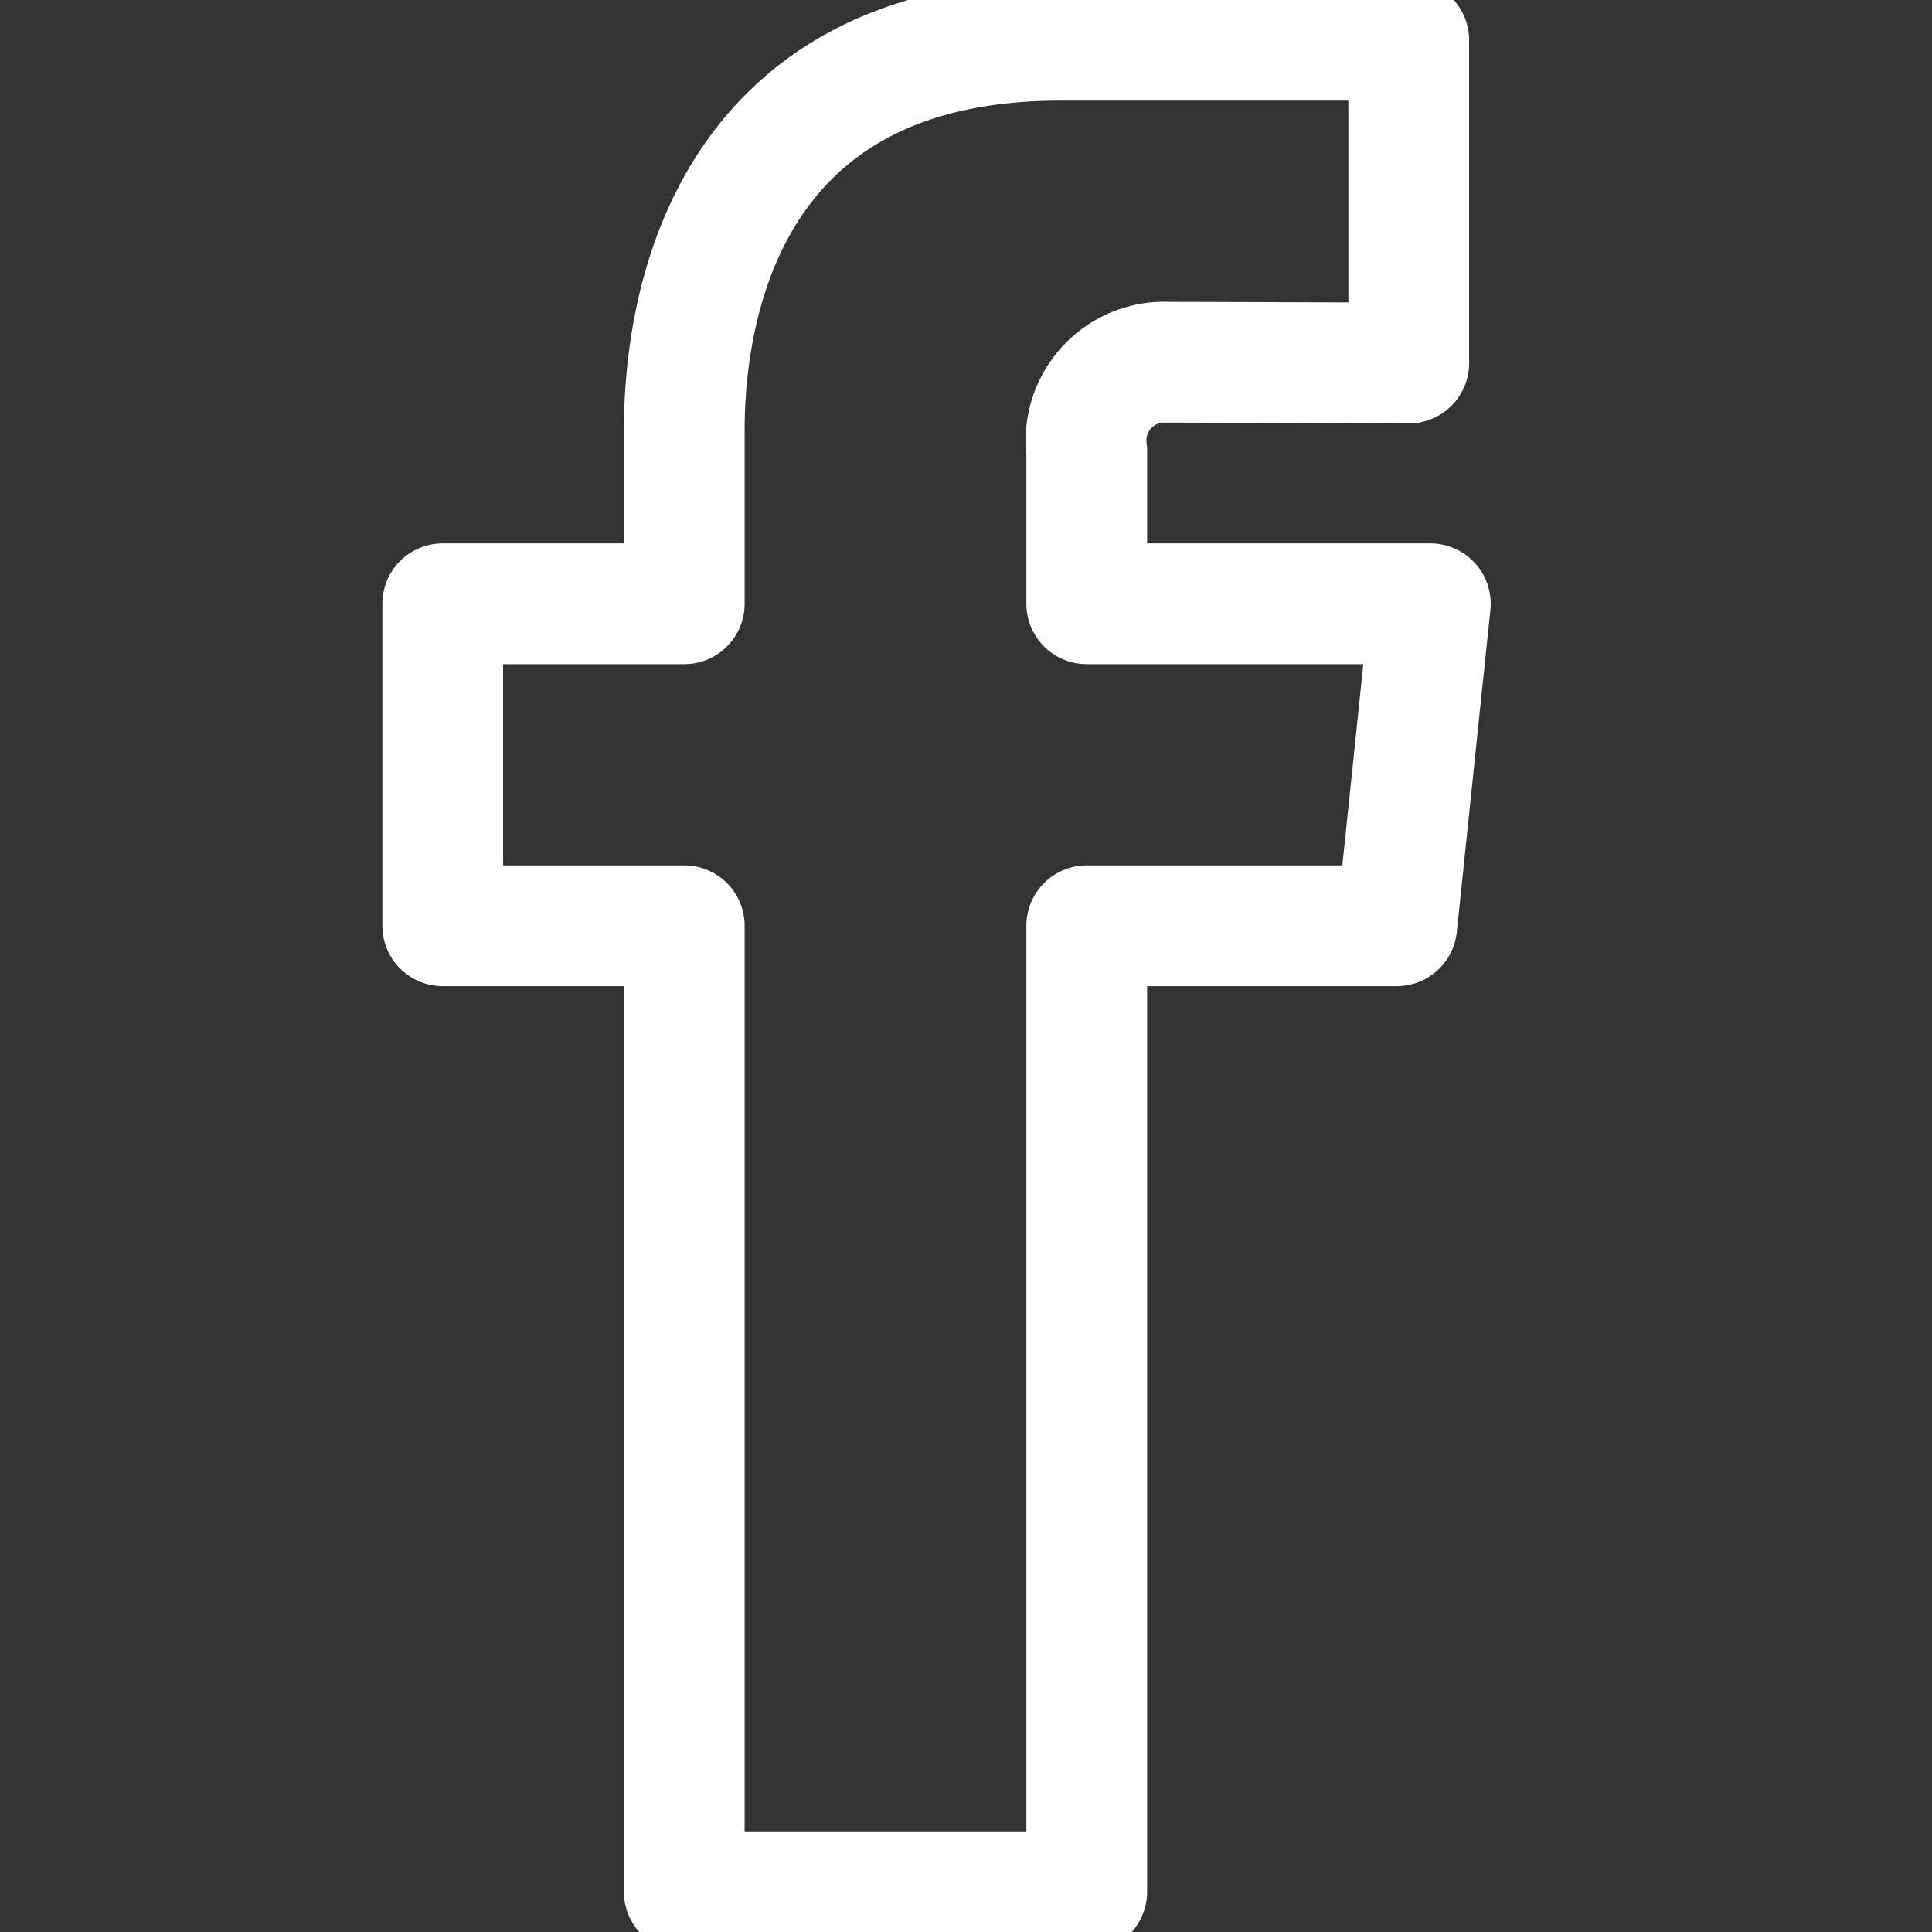
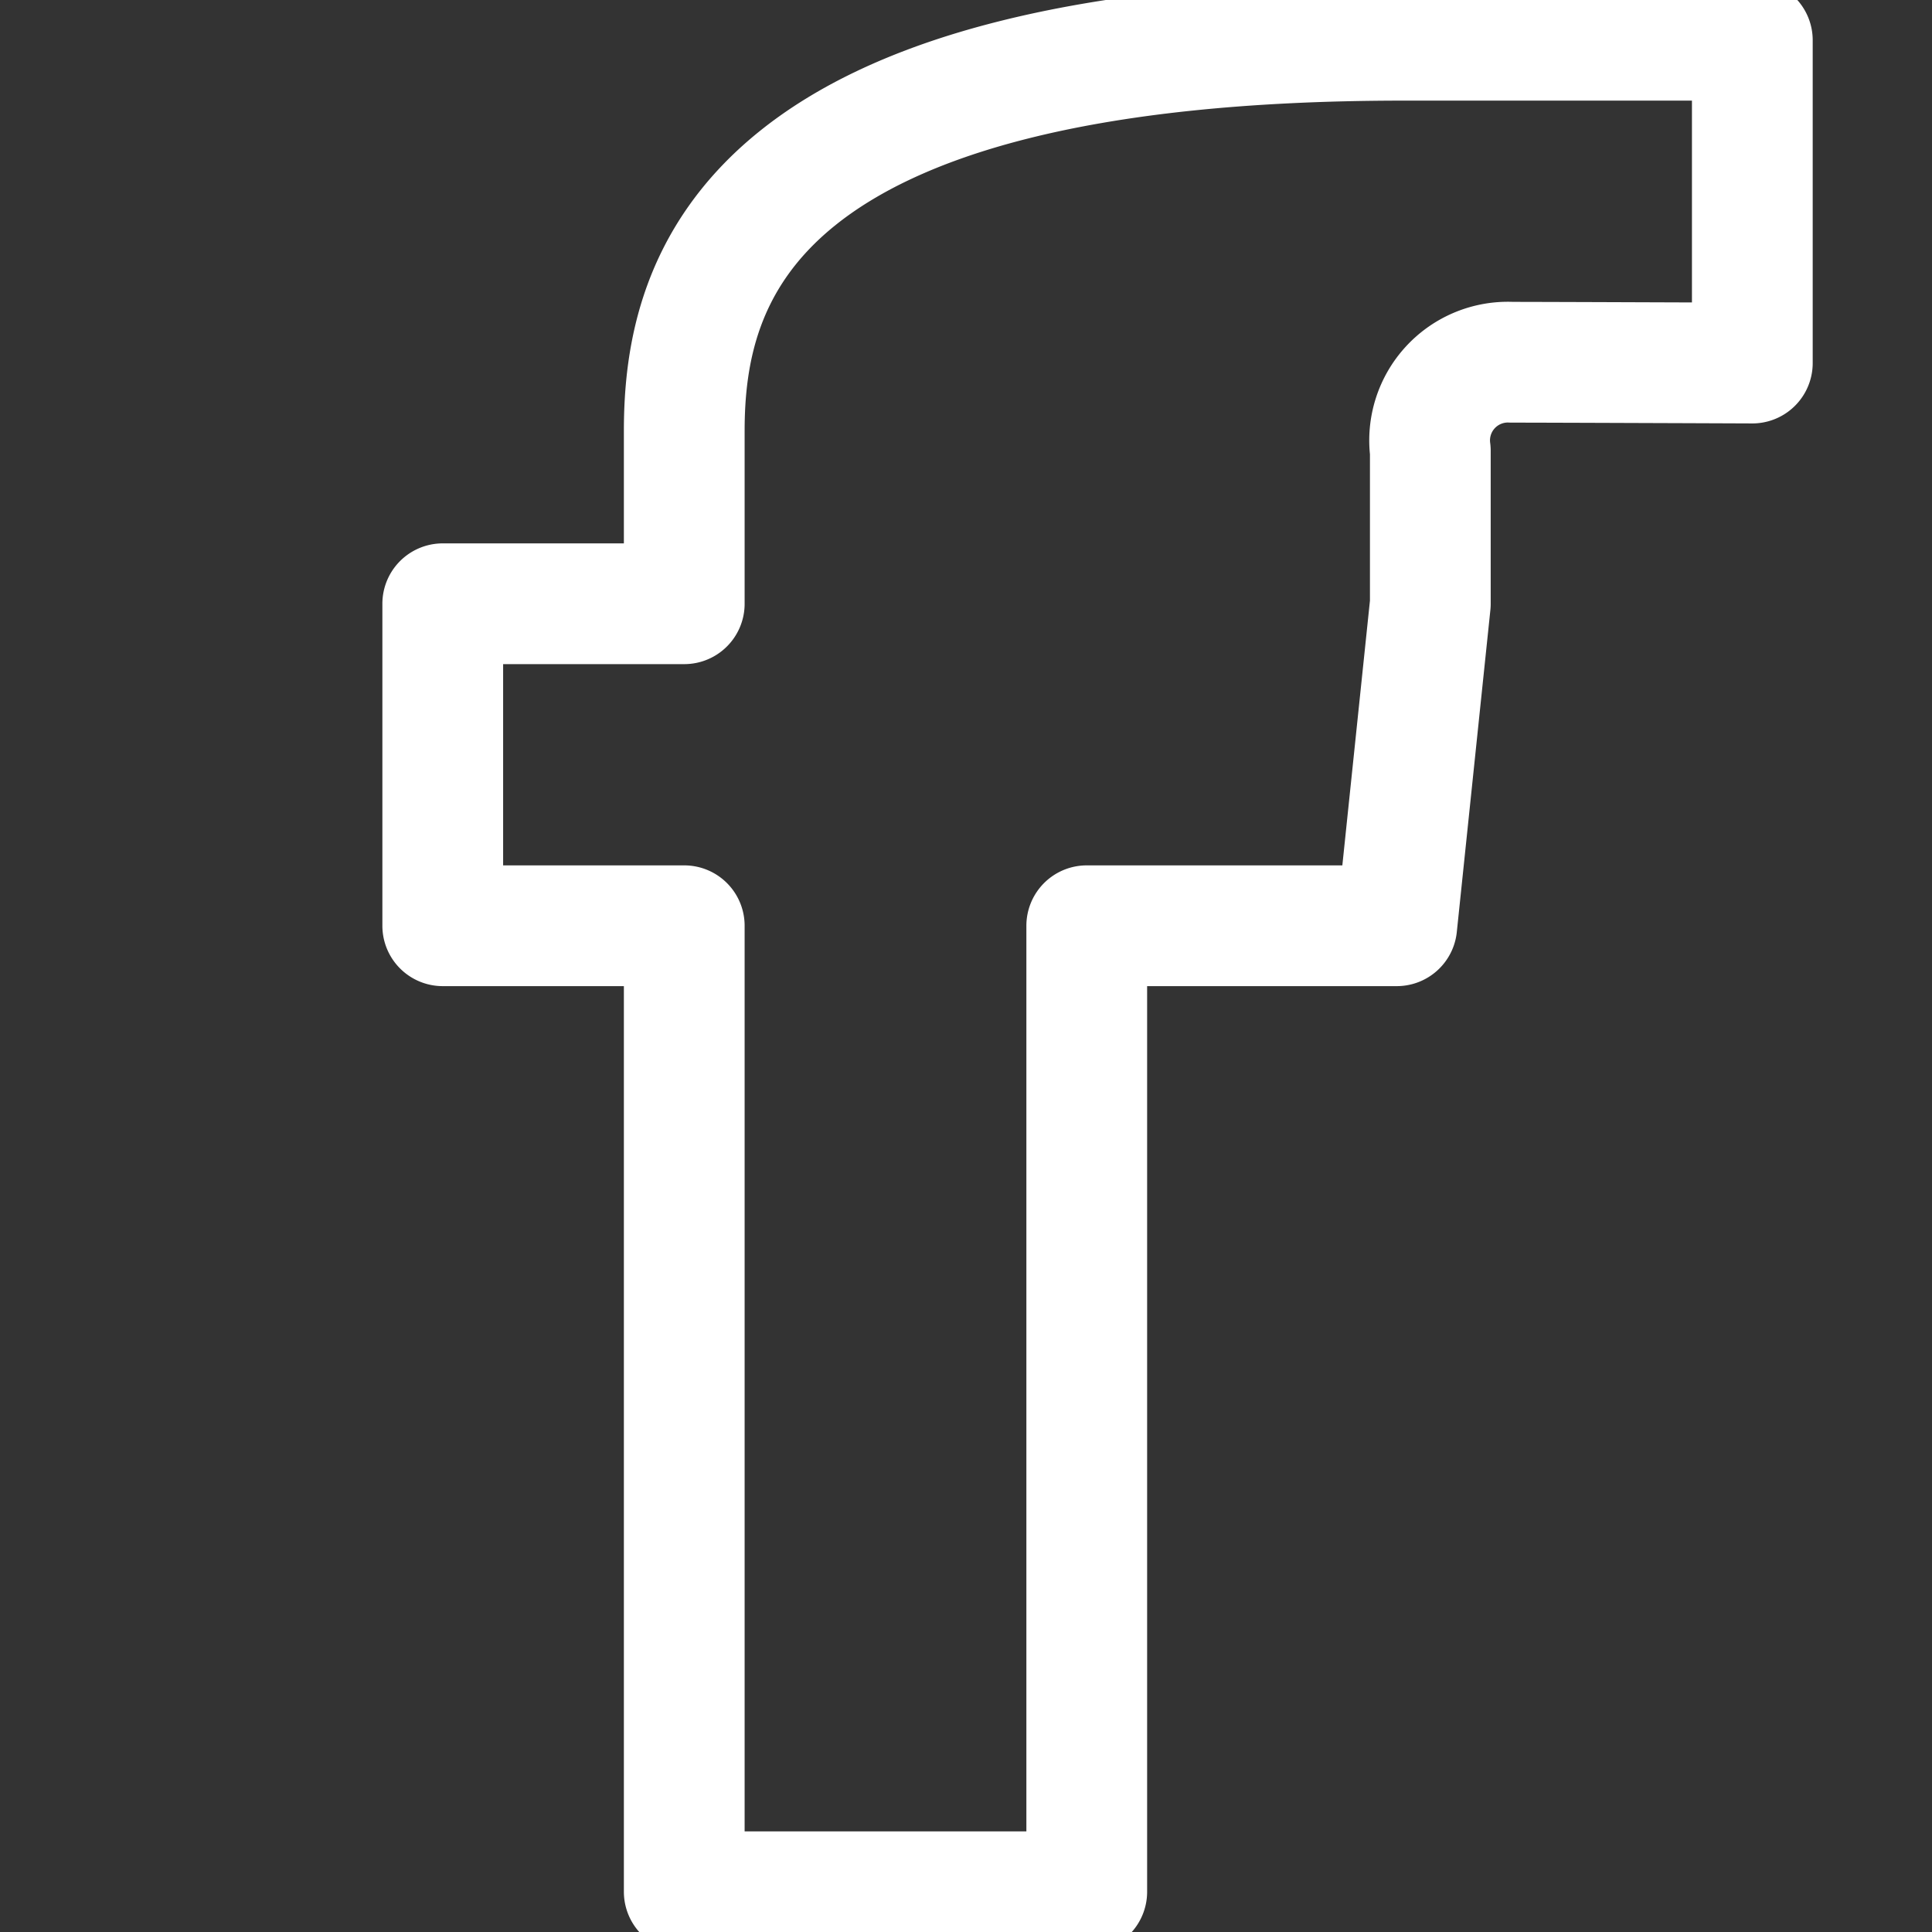
<svg xmlns="http://www.w3.org/2000/svg" viewBox="0 0 24 24" height="24" width="24">
  <rect x="0" y="0" width="24" height="24" fill="#333333" stroke="none" />
-   <path d="M17.768 7.5H13.5V5.6a0.972 0.972 0 0 1 1.012 -1.1c0.418 0 2.988 0.01 2.988 0.01V0.5h-4.329C9.244 0.5 8.5 3.474 8.5 5.355V7.5h-3v4h3v12h5v-12h3.851Z" fill="none" stroke="white" stroke-linecap="round" stroke-linejoin="round" stroke-width="1.5" />
+   <path d="M17.768 7.5V5.6a0.972 0.972 0 0 1 1.012 -1.1c0.418 0 2.988 0.01 2.988 0.01V0.5h-4.329C9.244 0.5 8.5 3.474 8.5 5.355V7.5h-3v4h3v12h5v-12h3.851Z" fill="none" stroke="white" stroke-linecap="round" stroke-linejoin="round" stroke-width="1.5" />
</svg>